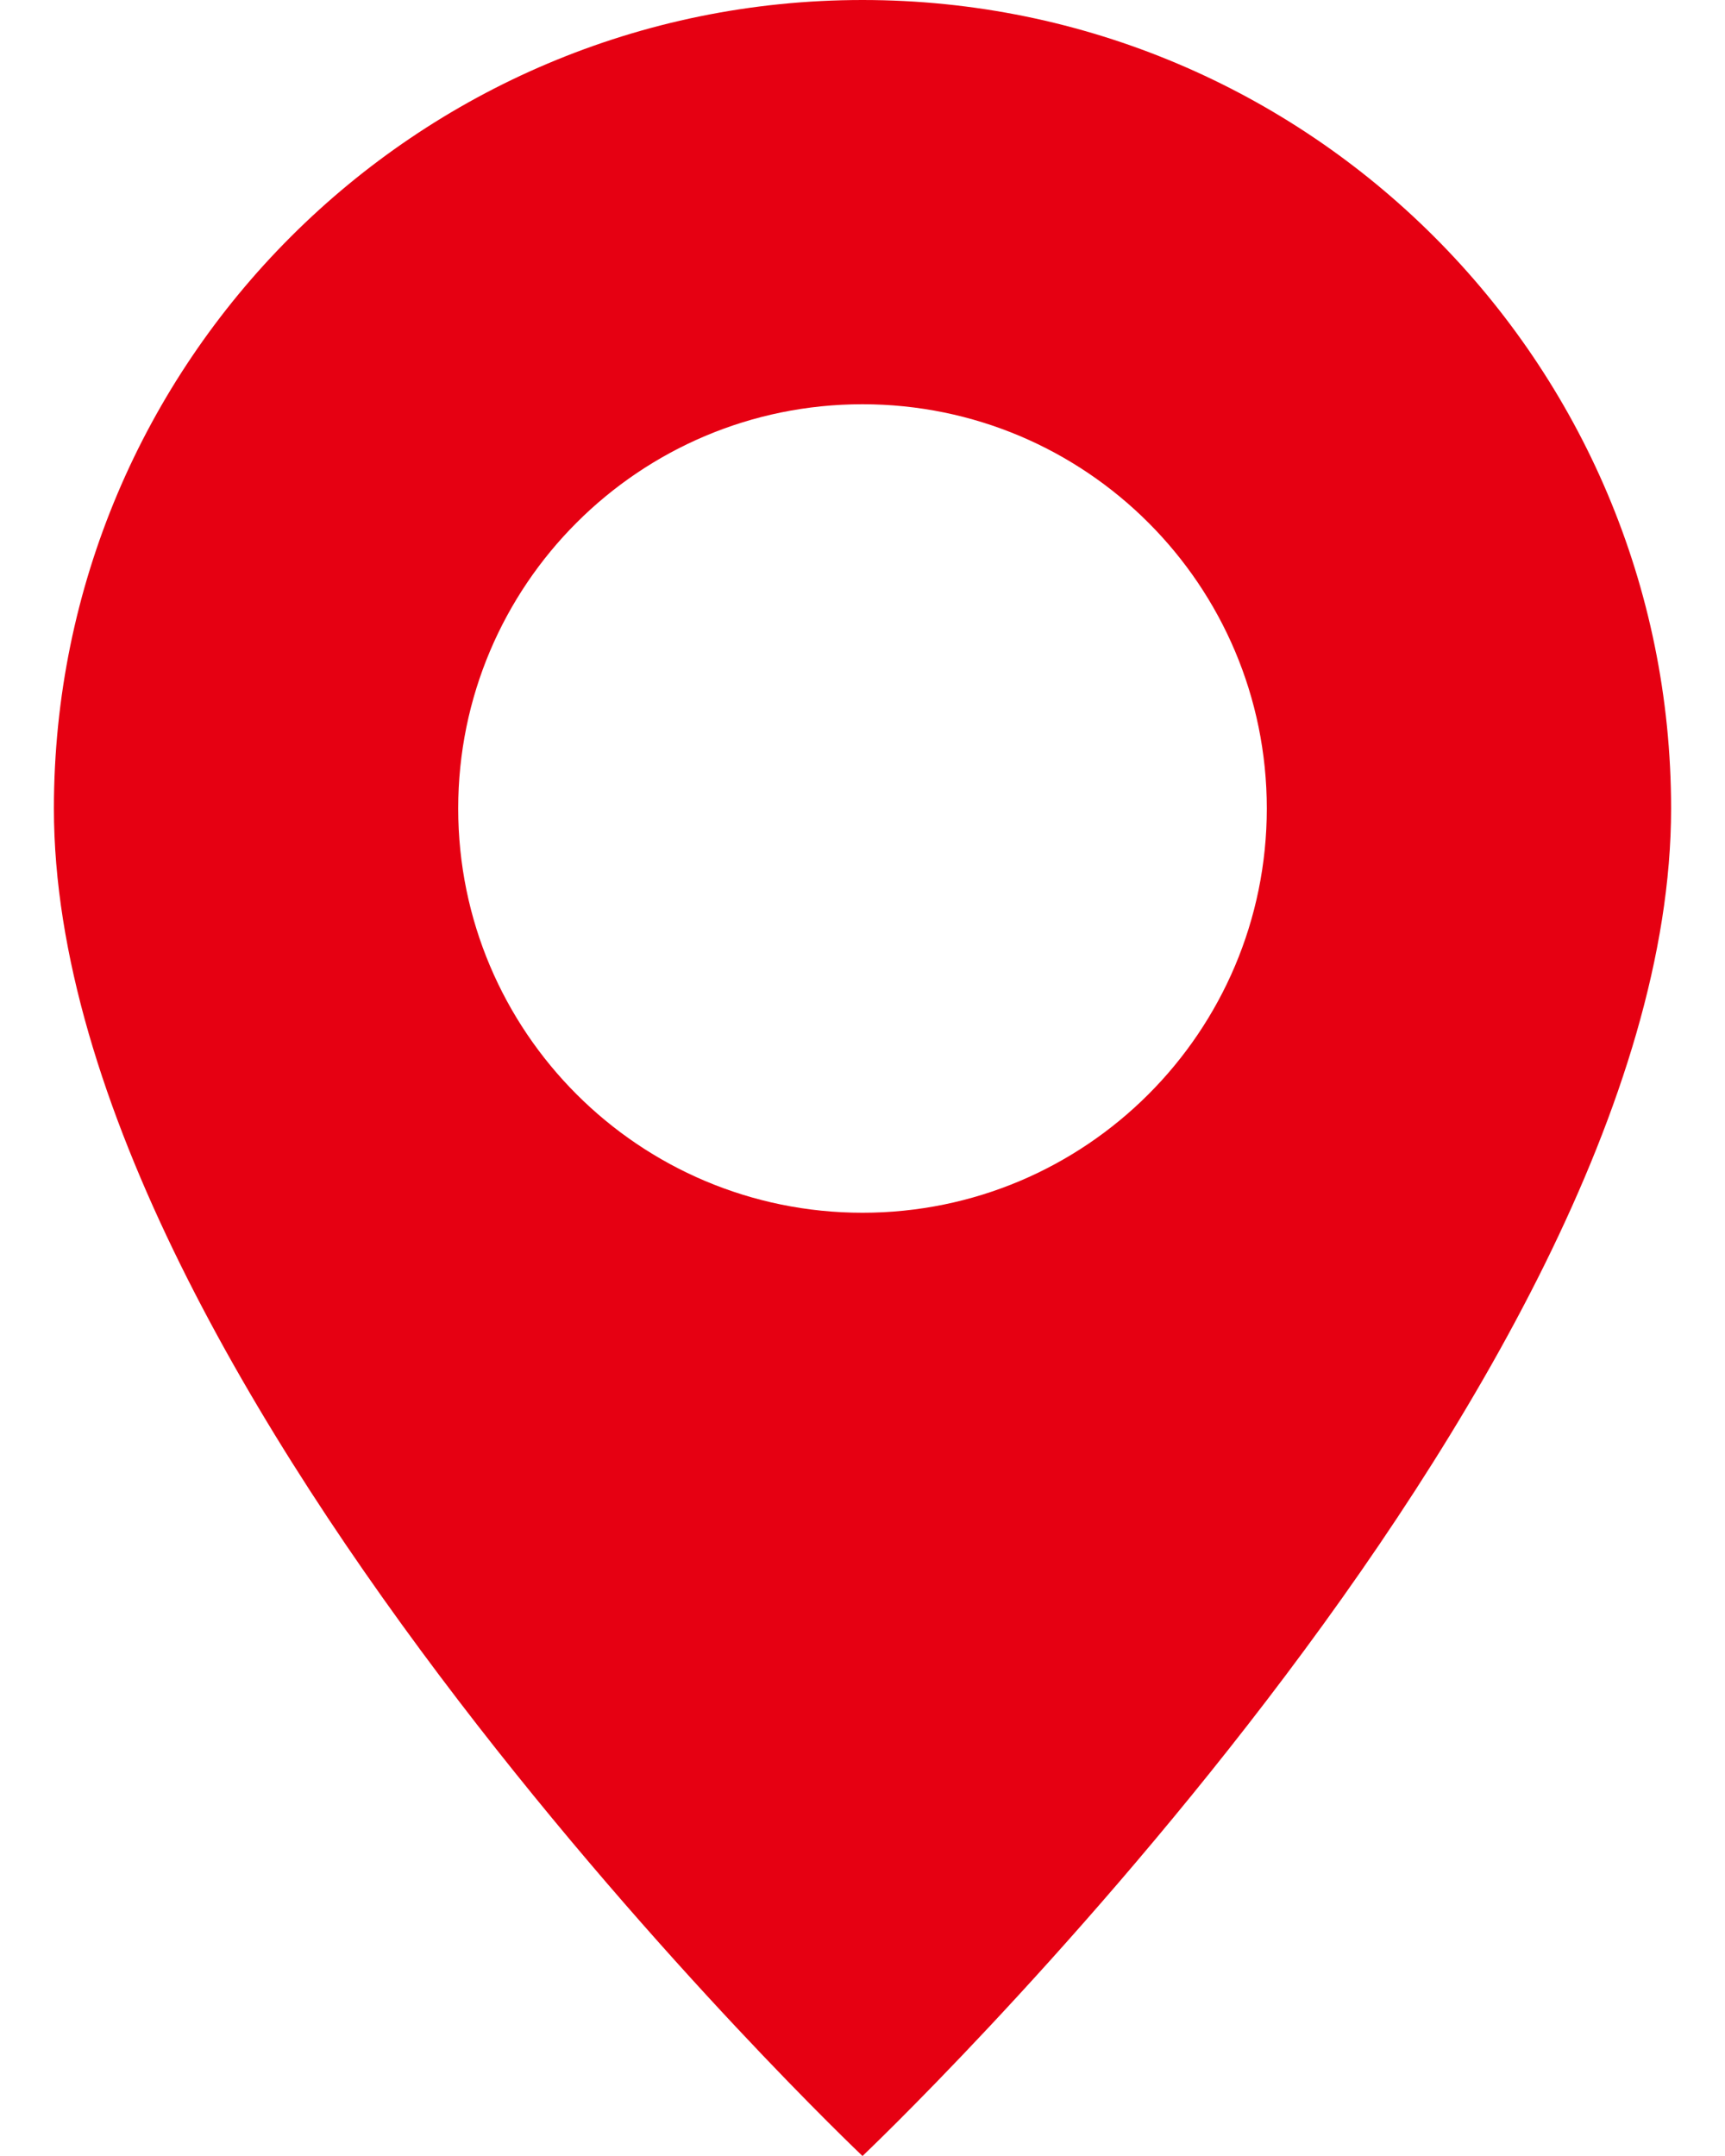
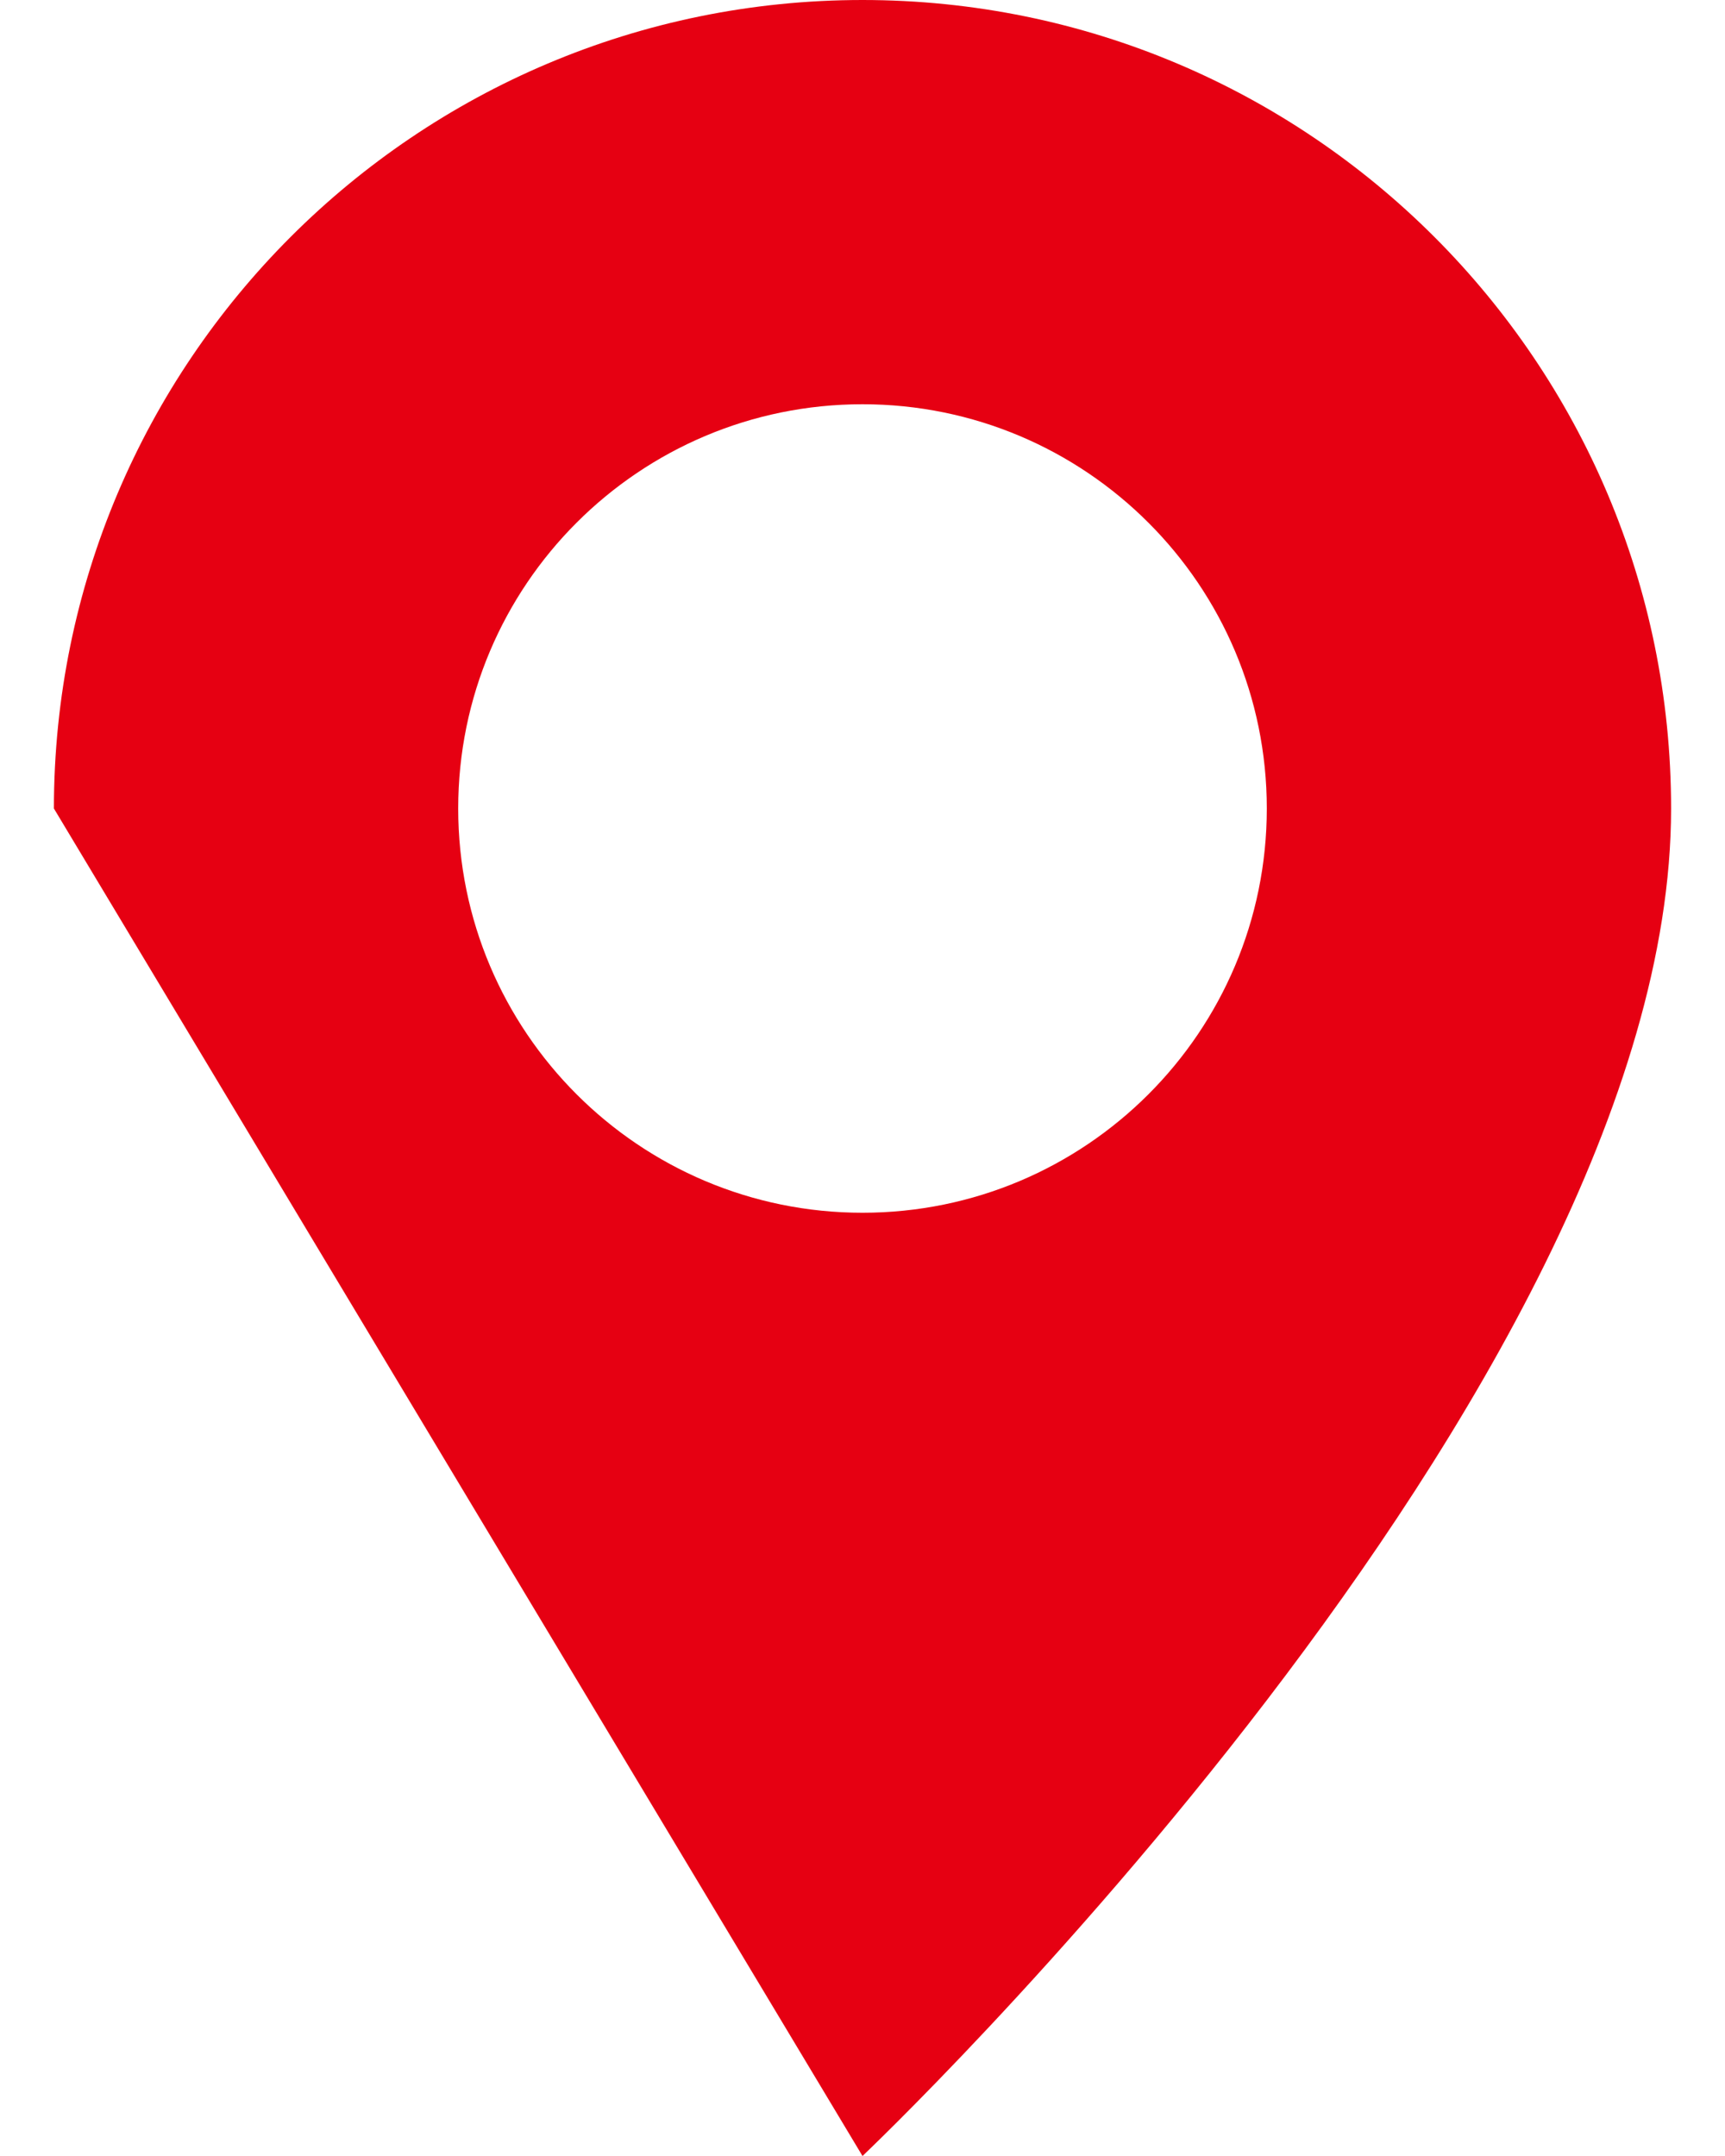
<svg xmlns="http://www.w3.org/2000/svg" width="16" height="20" viewBox="0 0 16 20" fill="none">
-   <path d="M8 20C8 20 15.5 12.892 15.5 7.5C15.5 3.358 12.142 0 8 0C3.858 0 0.5 3.358 0.5 7.5C0.5 12.892 8 20 8 20ZM8 11.25C5.929 11.25 4.25 9.571 4.25 7.5C4.25 5.429 5.929 3.75 8 3.75C10.071 3.75 11.75 5.429 11.75 7.5C11.75 9.571 10.071 11.25 8 11.25Z" fill="#E60012" />
+   <path d="M8 20C8 20 15.5 12.892 15.5 7.5C15.5 3.358 12.142 0 8 0C3.858 0 0.5 3.358 0.5 7.5ZM8 11.25C5.929 11.25 4.25 9.571 4.25 7.5C4.25 5.429 5.929 3.75 8 3.75C10.071 3.75 11.75 5.429 11.75 7.5C11.75 9.571 10.071 11.25 8 11.25Z" fill="#E60012" />
</svg>